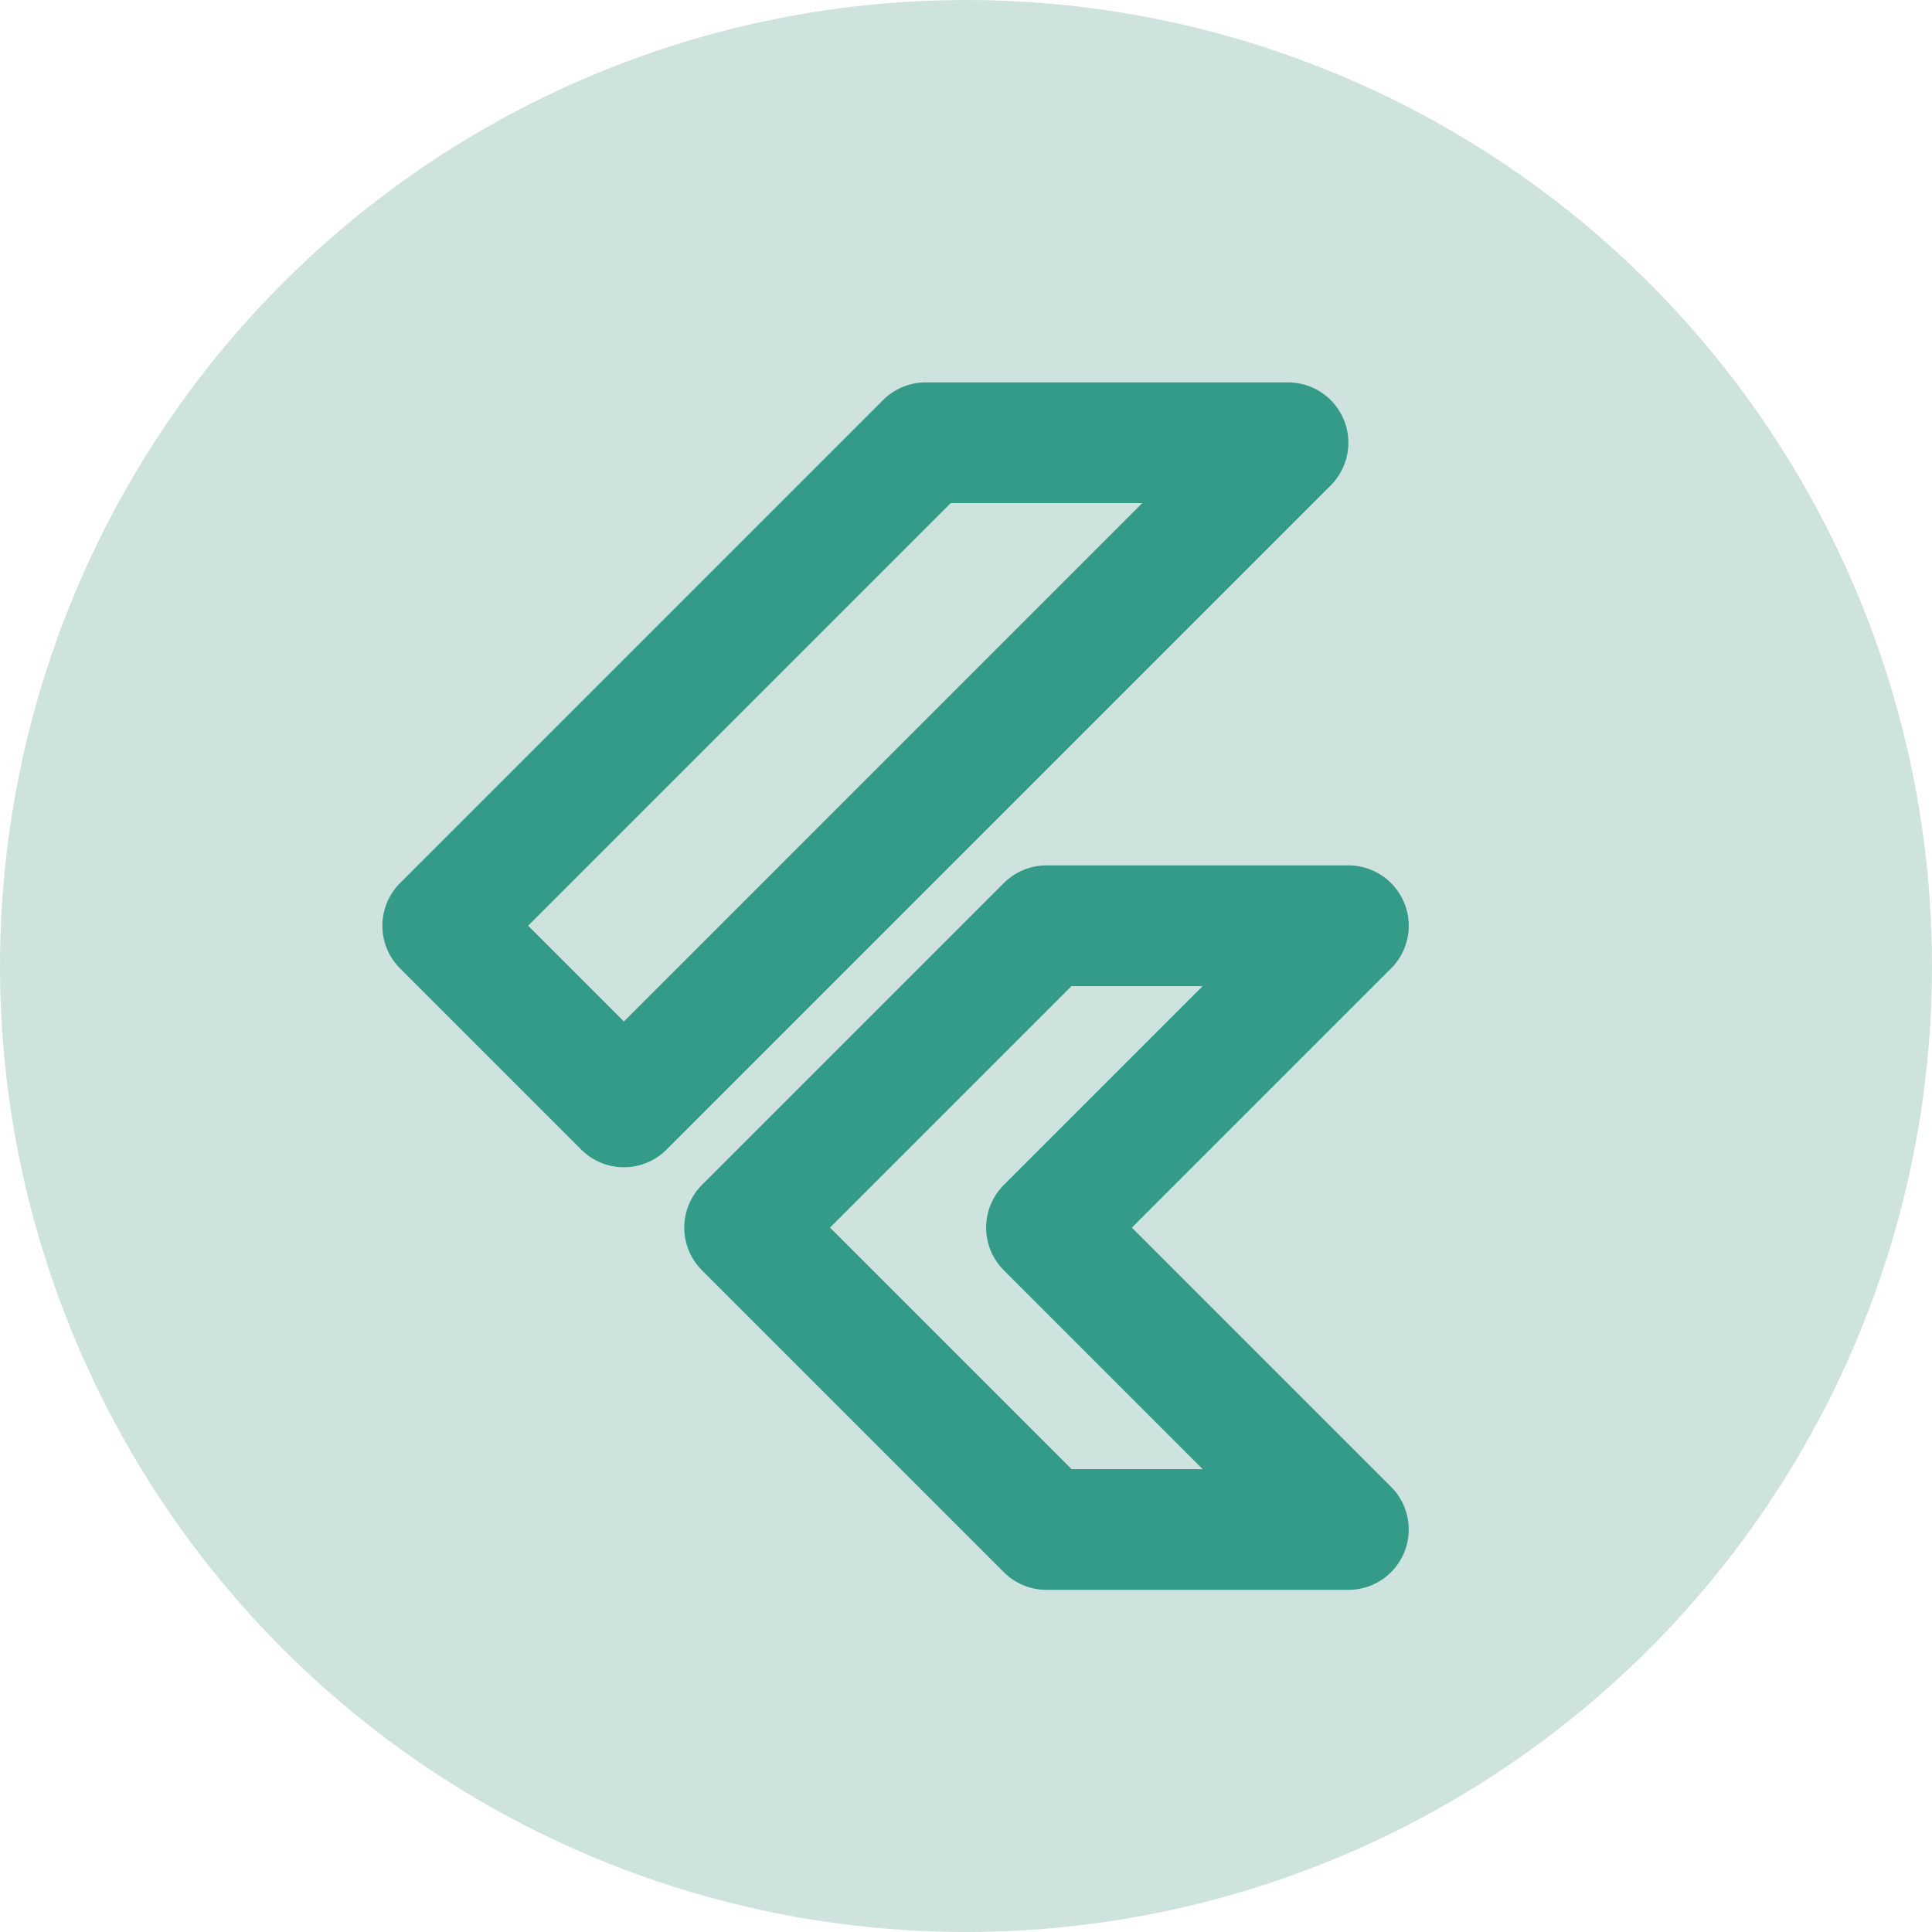
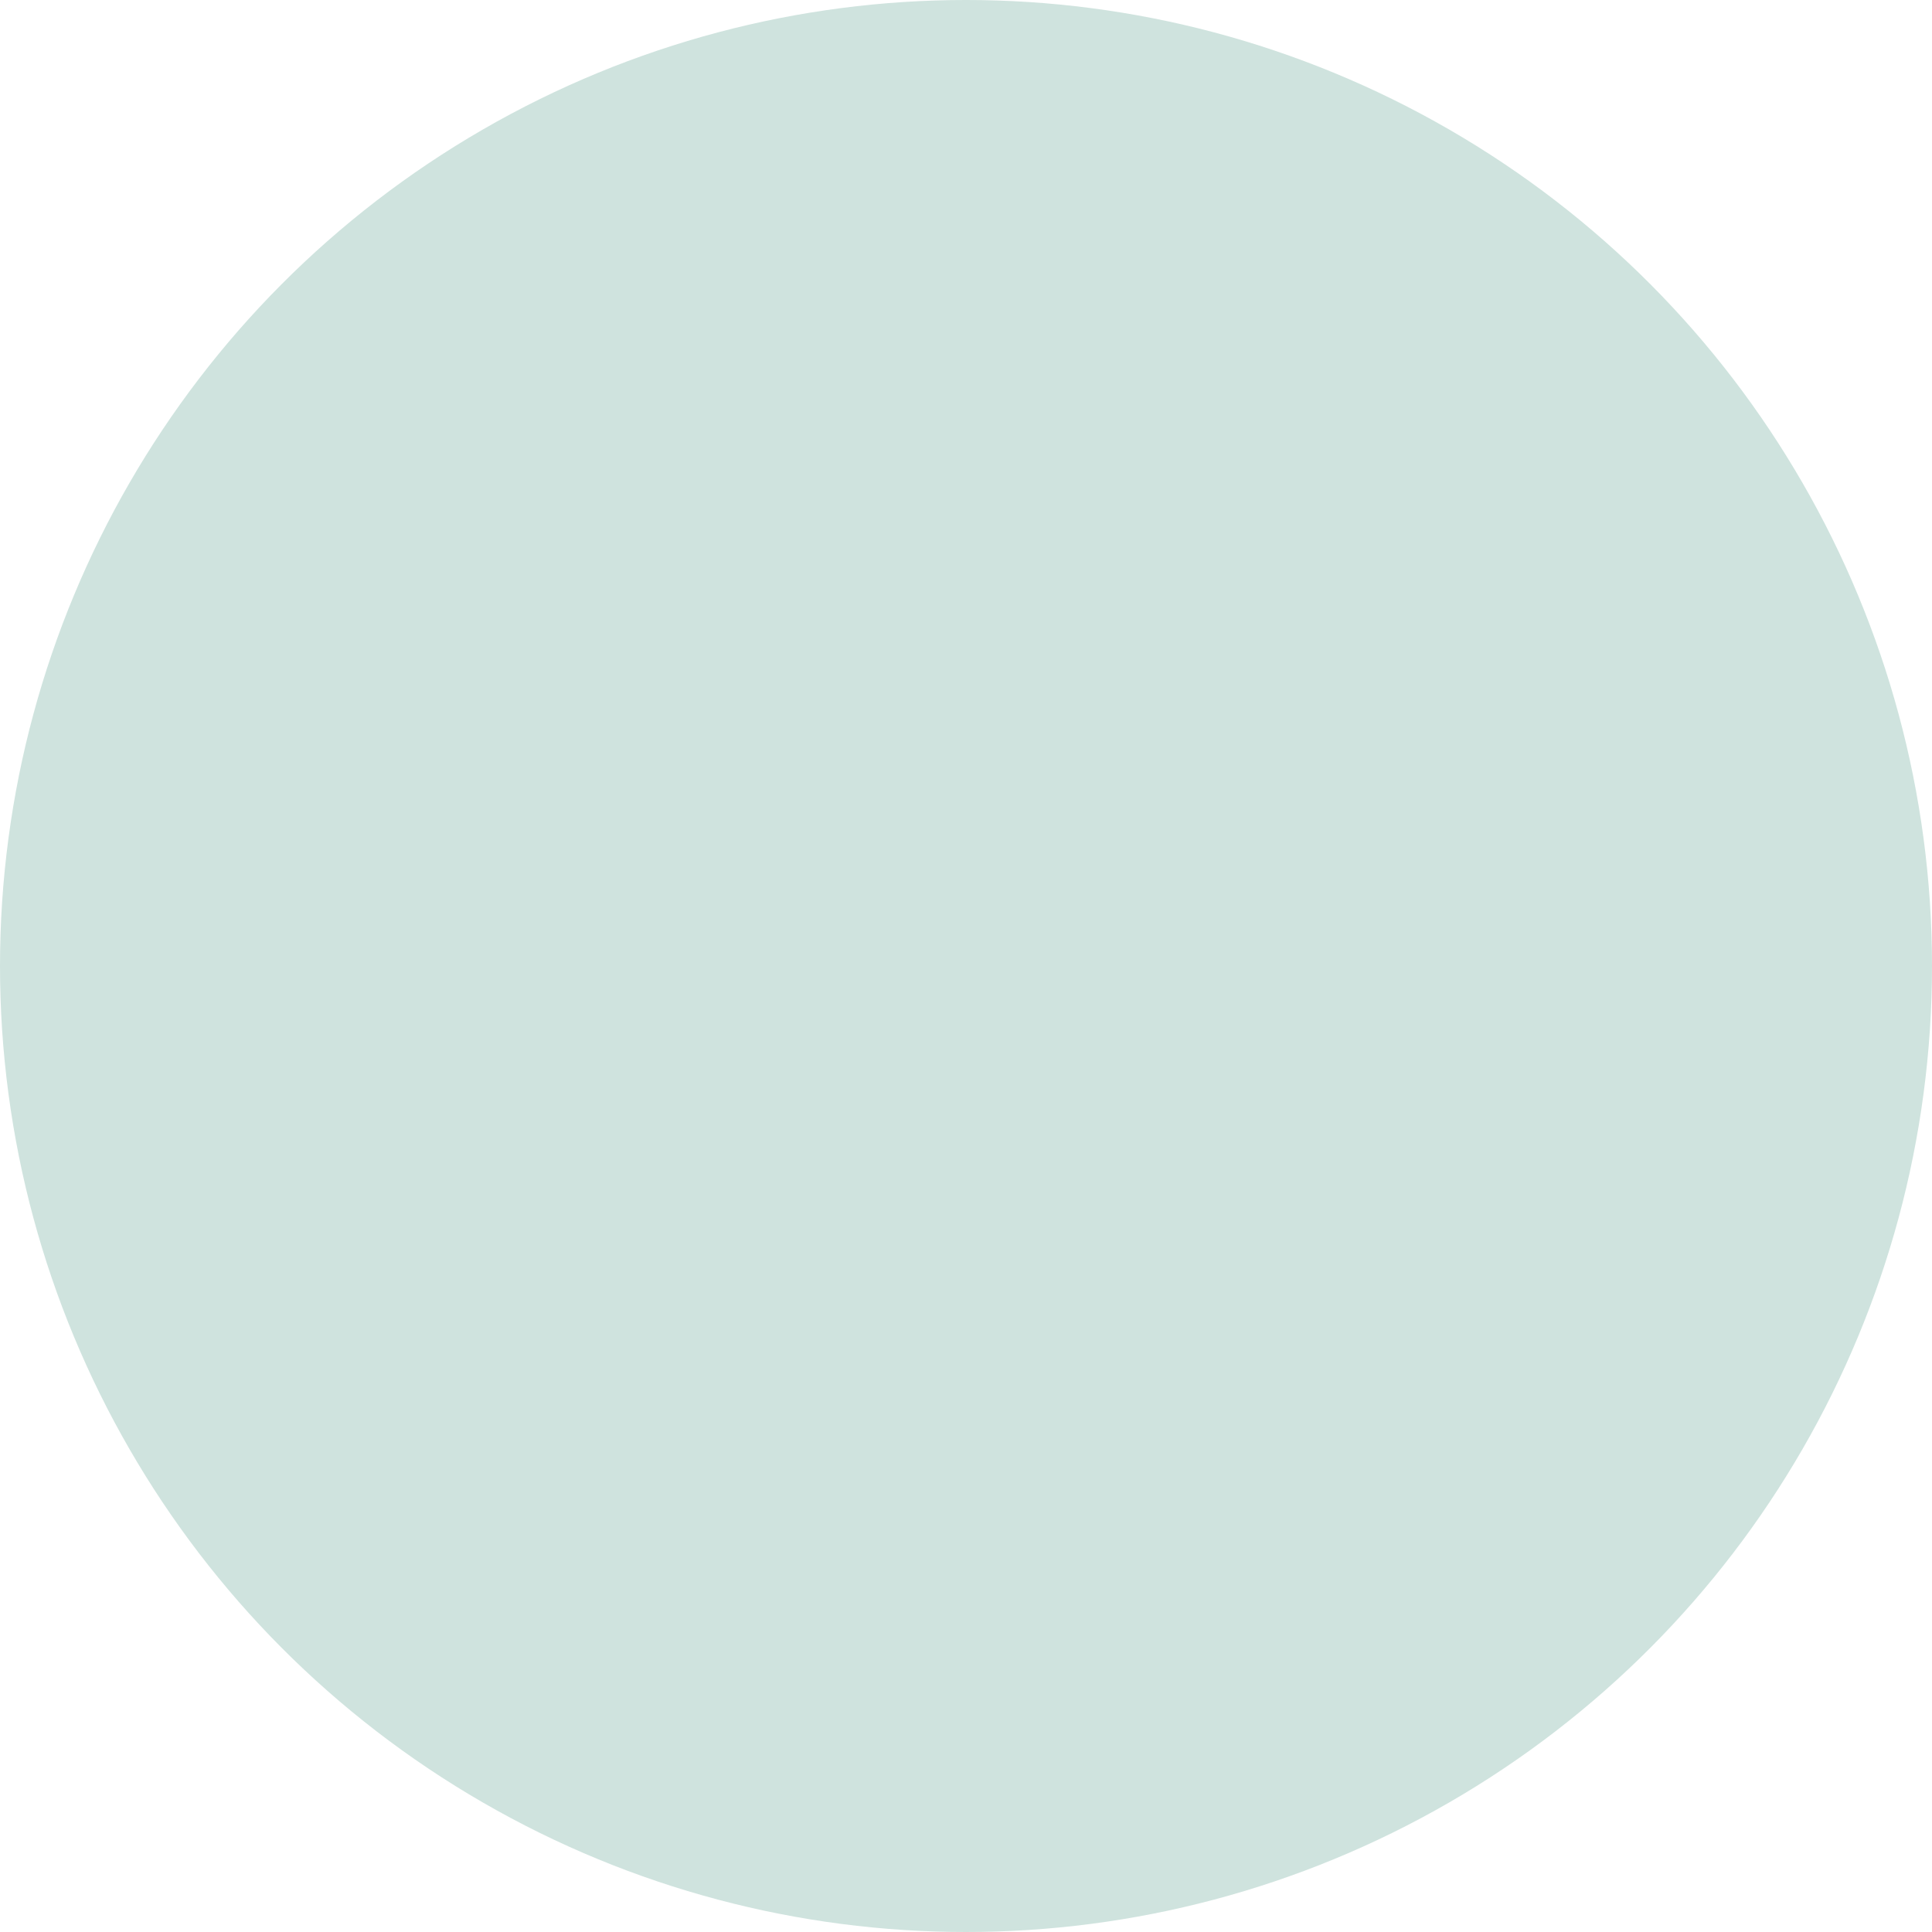
<svg xmlns="http://www.w3.org/2000/svg" width="48" height="48" viewBox="0 0 48 48" fill="none">
  <circle cx="24" cy="24" r="24" fill="#CFE3DE" />
-   <path d="M15.5 27.5L11 23L23 11H32L15.5 27.5ZM26 38L18.5 30.5L26 23H33.5L26 30.5L33.5 38H26Z" stroke="#349B89" stroke-width="3" stroke-linecap="round" stroke-linejoin="round" />
</svg>